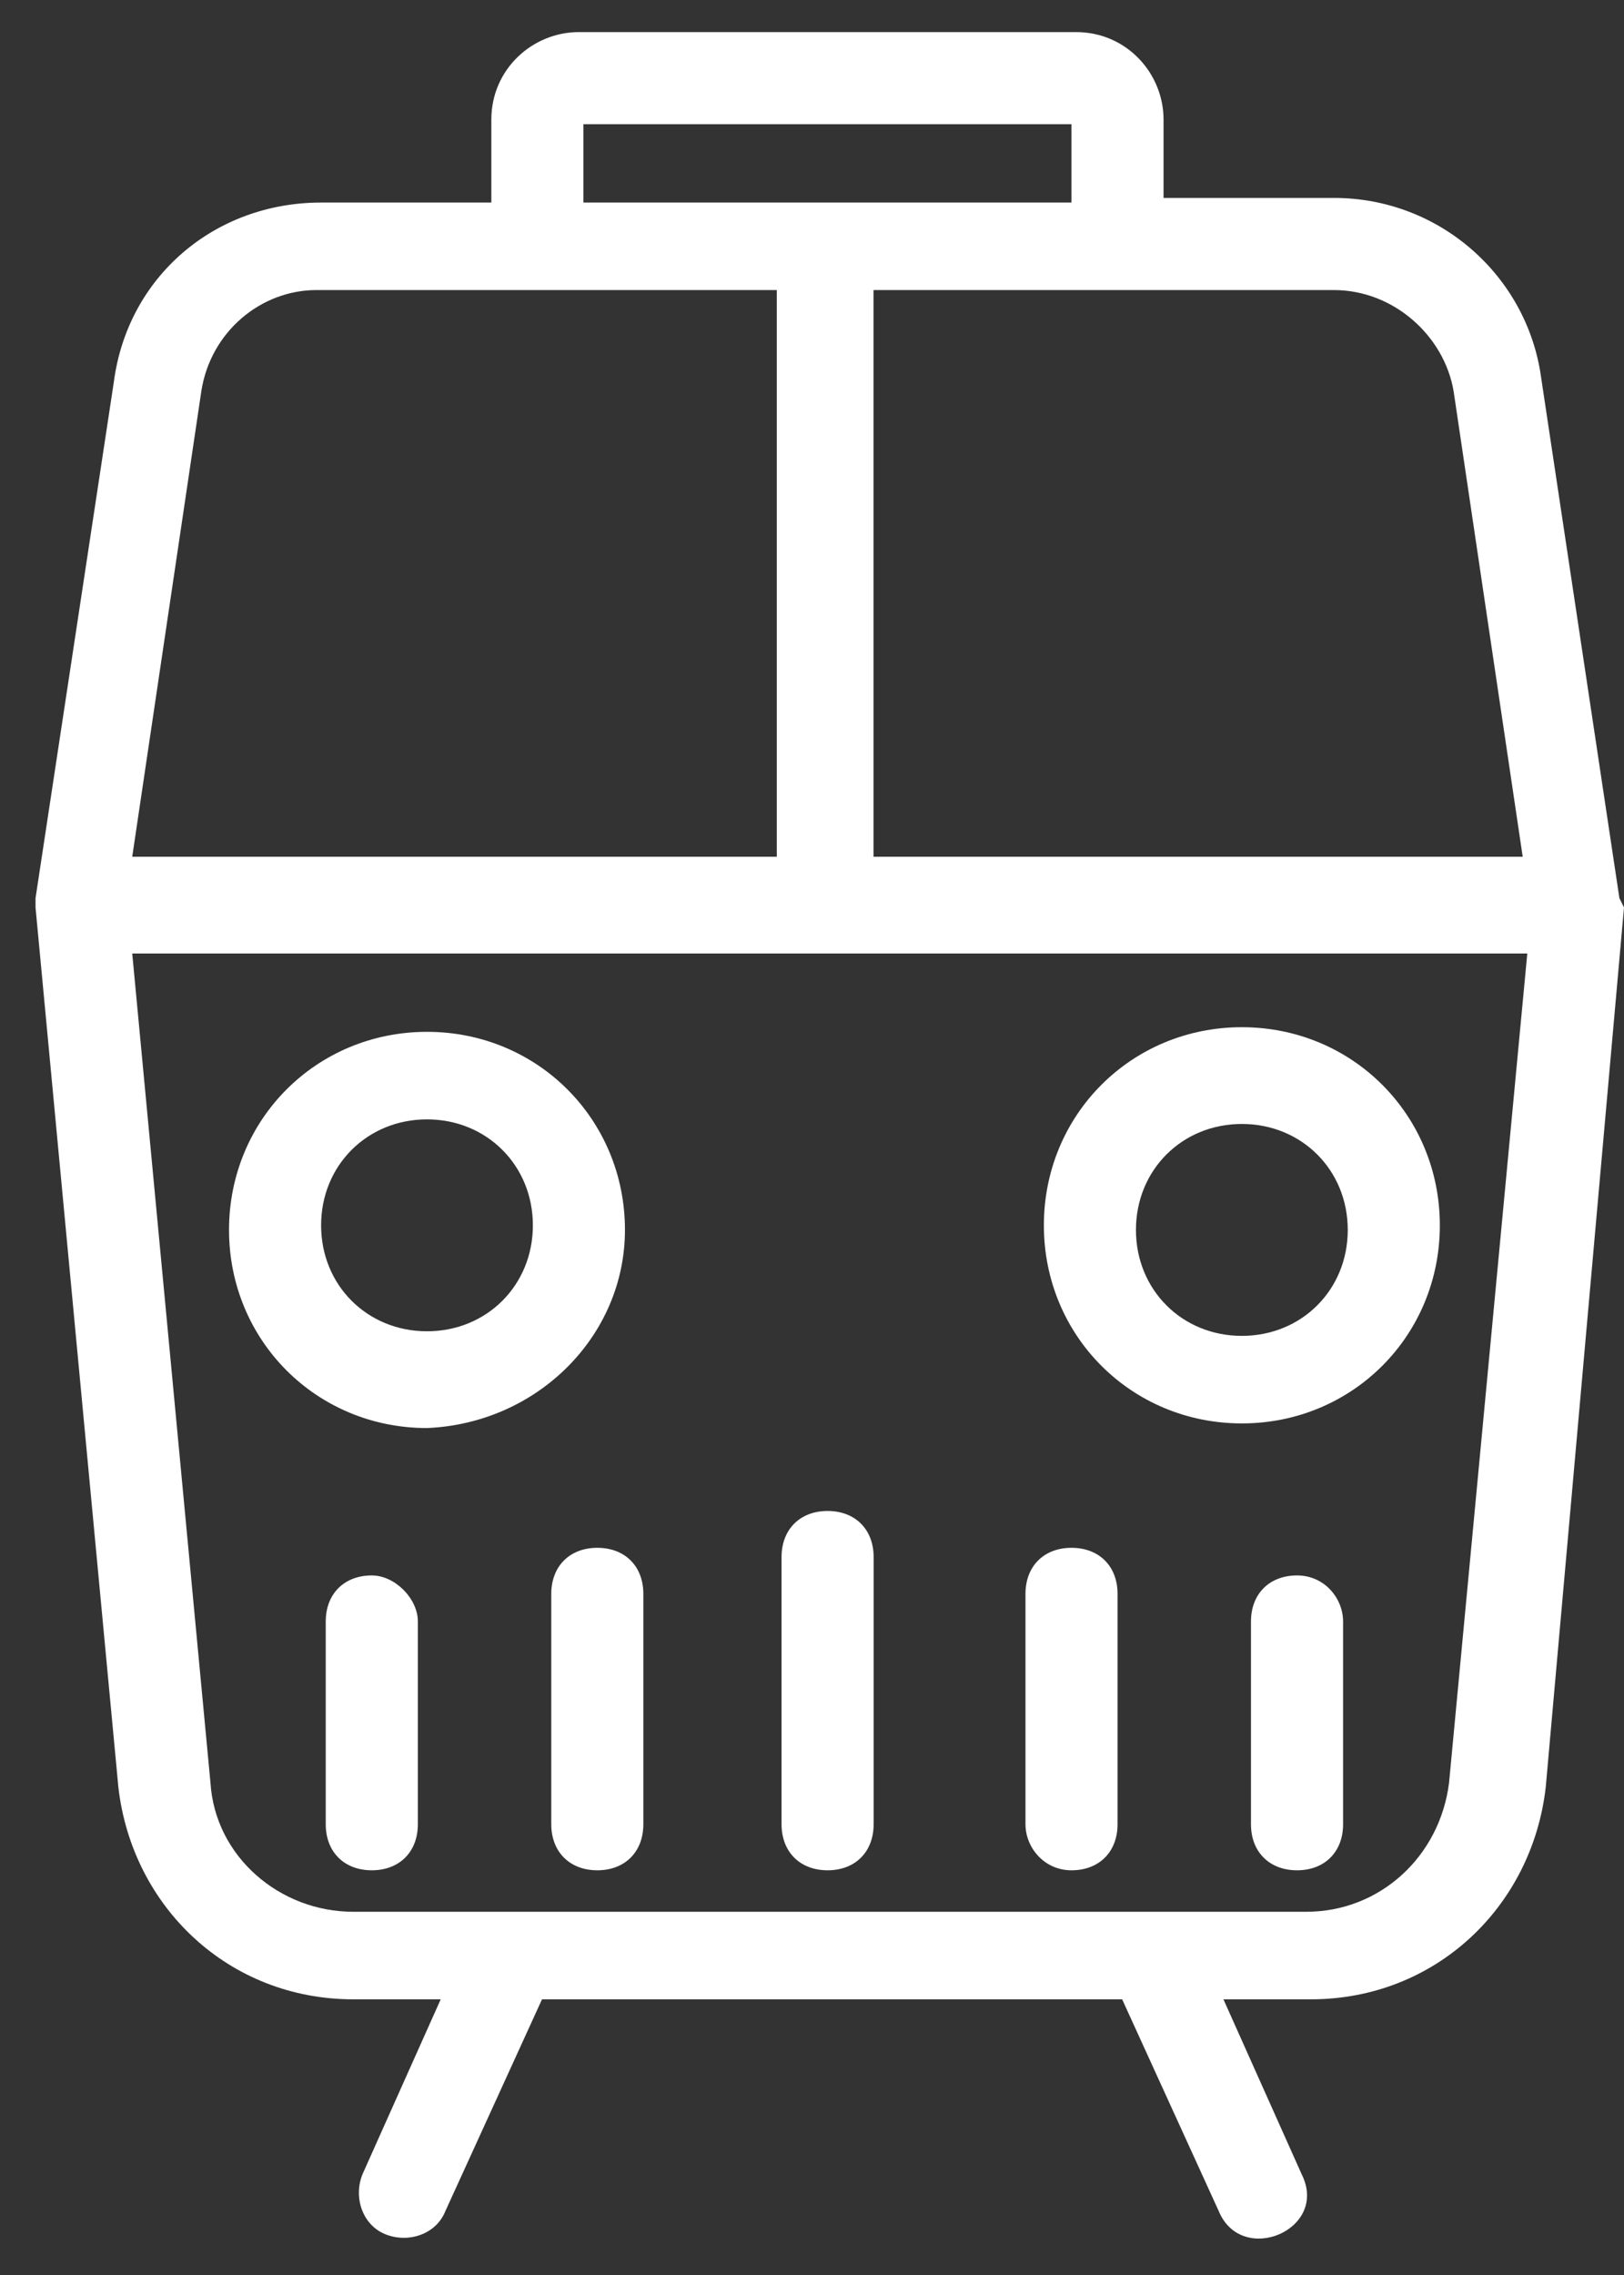
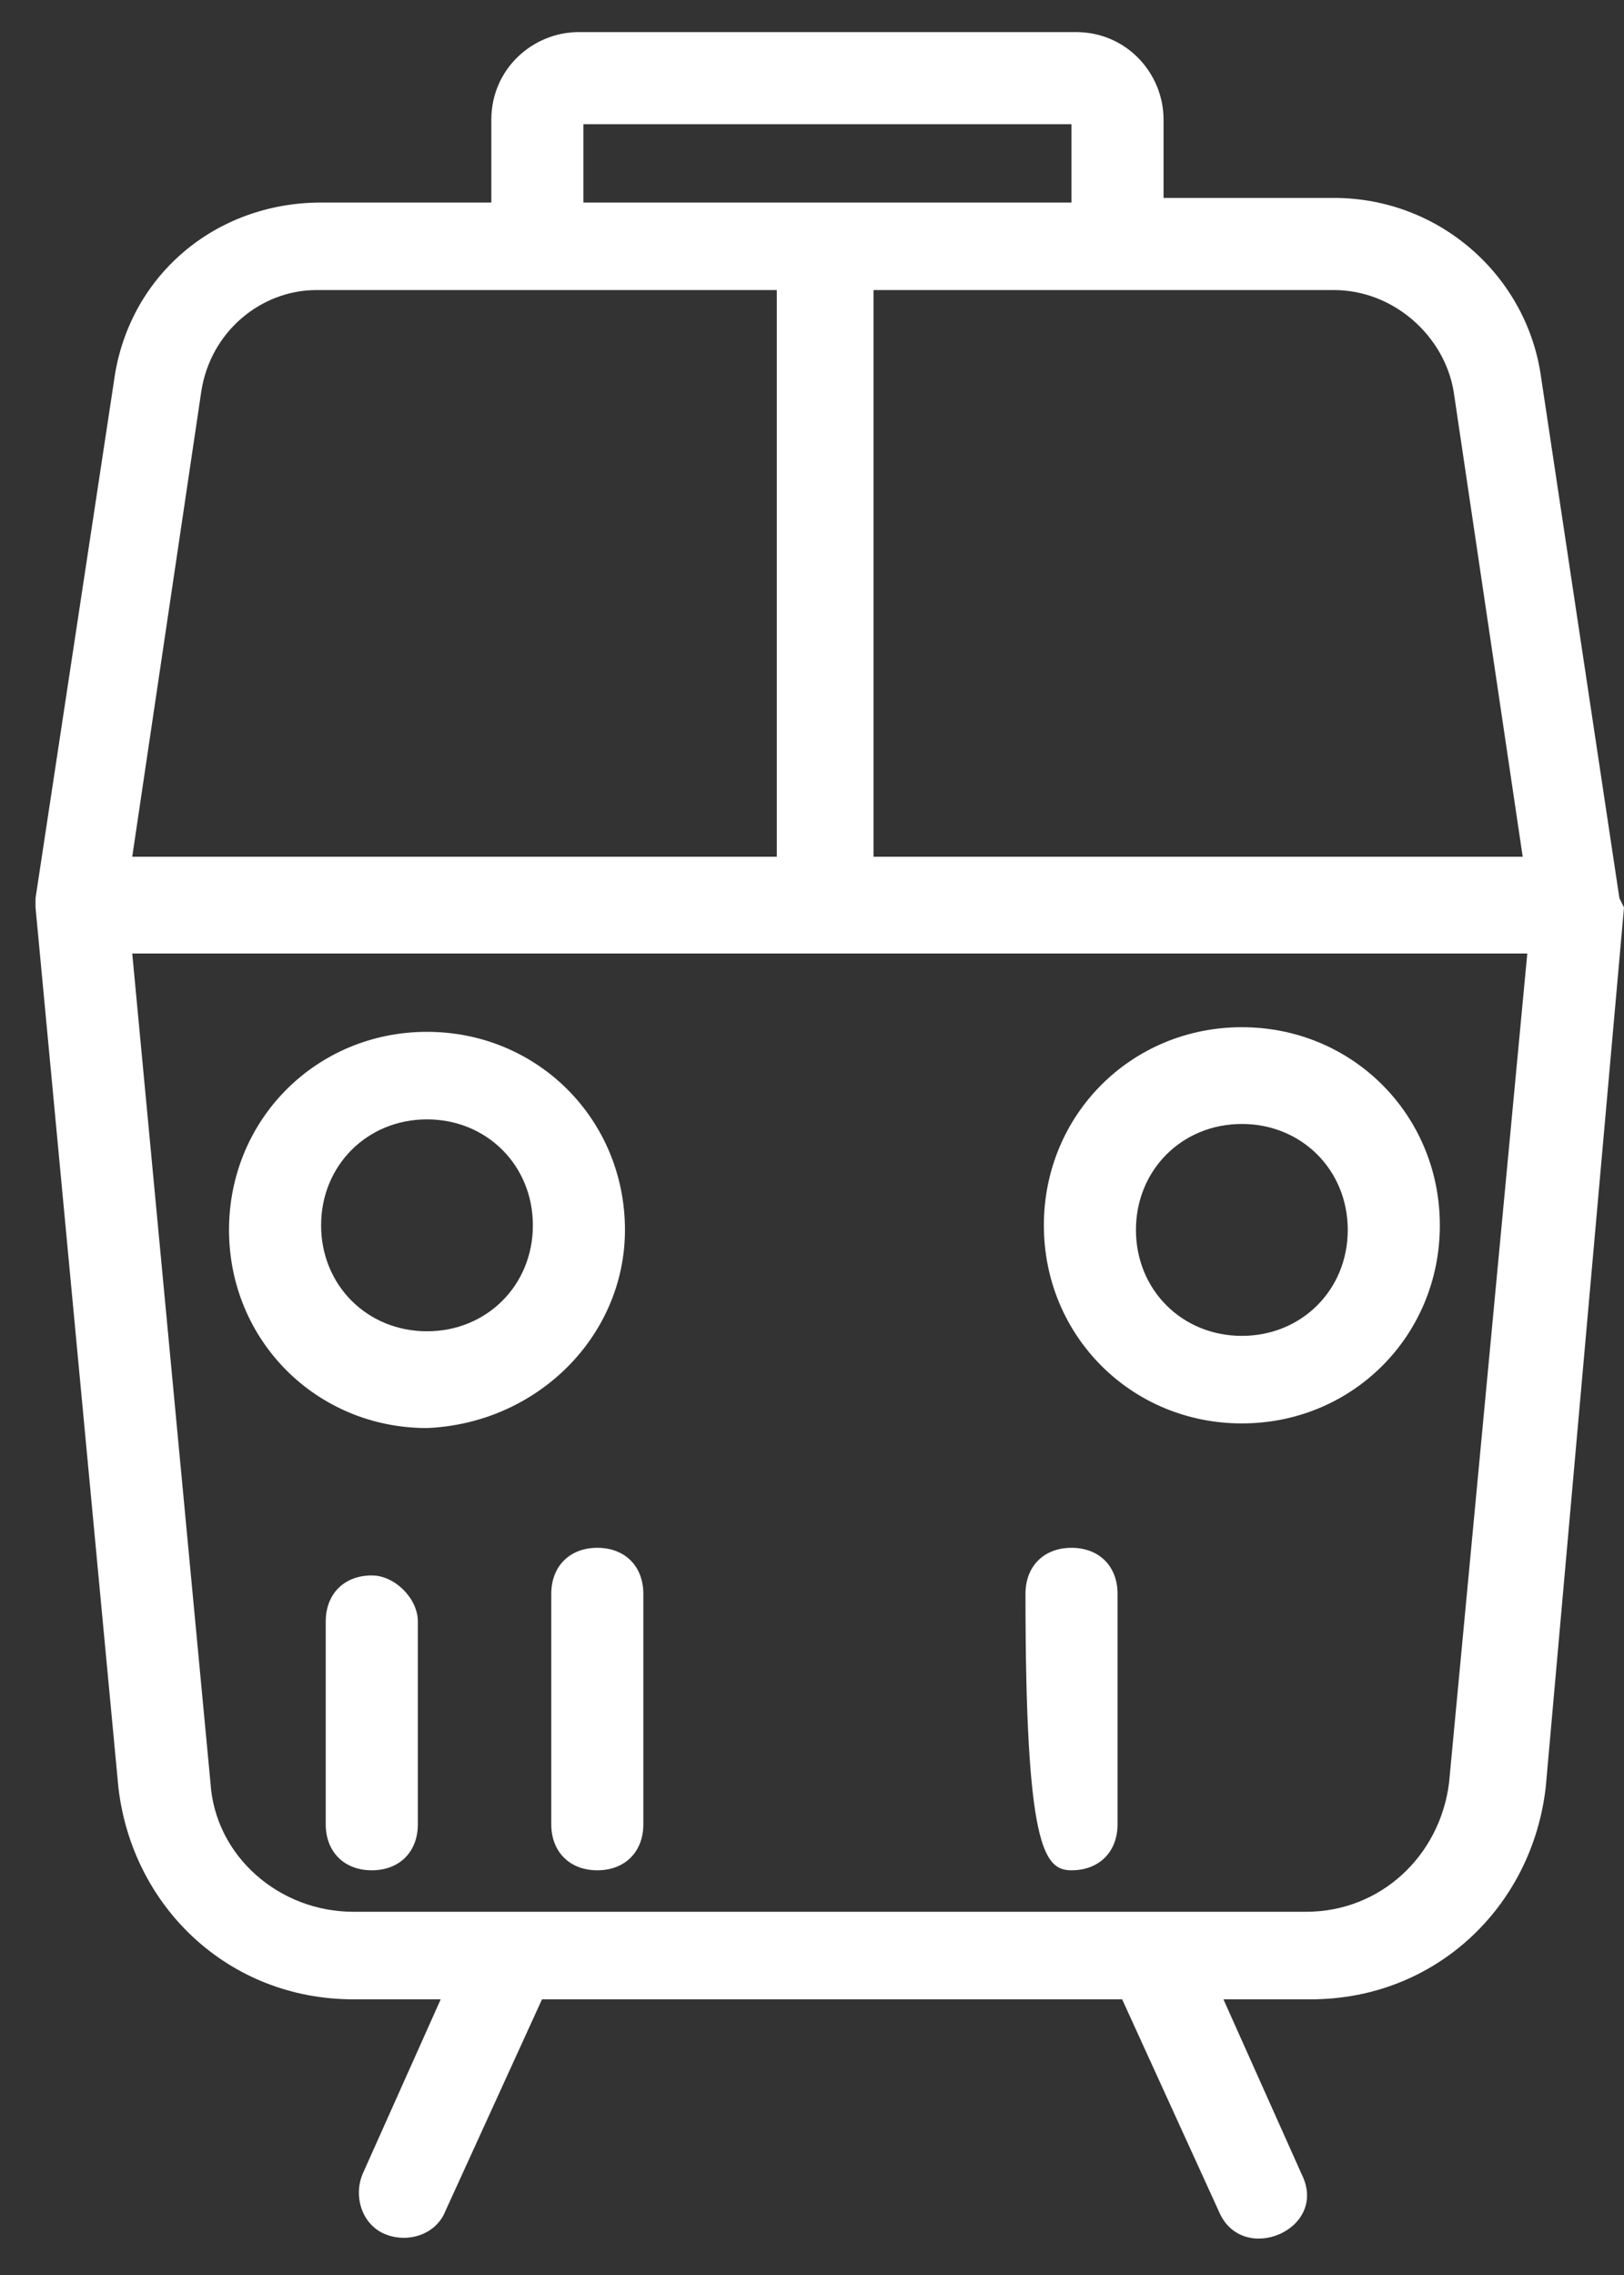
<svg xmlns="http://www.w3.org/2000/svg" width="40" height="56" viewBox="0 0 40 56" fill="none">
  <rect x="0" y="0" width="40" height="56" fill="#333333" stroke="none" />
  <path d="M39.887 22.11L37.959 9.295C37.618 6.8 35.464 4.872 32.855 4.872H28.659V2.944C28.659 1.81 27.752 0.79 26.505 0.79H14.257C13.123 0.79 12.102 1.697 12.102 2.944V4.986H7.906C5.298 4.986 3.143 6.8 2.803 9.408L0.875 22.11V22.337L2.916 43.997C3.257 46.946 5.638 49.214 8.7 49.214H10.855L8.927 53.523C8.7 54.09 8.927 54.771 9.494 54.998C10.061 55.224 10.741 54.998 10.968 54.431L13.35 49.214H27.639L30.02 54.431C30.587 55.791 32.742 54.884 32.062 53.523L30.134 49.214H32.288C35.35 49.214 37.732 46.946 38.072 43.997L40 22.337L39.887 22.11ZM35.804 9.635L37.505 21.089H21.515V7.14C23.216 7.14 31.608 7.14 32.855 7.14C34.33 7.14 35.577 8.274 35.804 9.635ZM14.37 3.058H26.391V4.986H14.37V3.058ZM4.958 9.635C5.184 8.161 6.432 7.14 7.793 7.14C9.04 7.14 17.999 7.14 19.133 7.14V21.089H3.257L4.958 9.635ZM35.691 43.884C35.464 45.698 33.989 47.059 32.175 47.059C23.216 47.059 17.319 47.059 8.7 47.059C6.886 47.059 5.298 45.698 5.184 43.884L3.257 23.471H37.618L35.691 43.884Z" fill="white" />
  <path d="M30.587 35.038C33.309 35.038 35.464 32.883 35.464 30.162C35.464 27.44 33.309 25.285 30.587 25.285C27.866 25.285 25.711 27.44 25.711 30.162C25.711 32.883 27.866 35.038 30.587 35.038ZM30.587 27.667C32.062 27.667 33.196 28.801 33.196 30.275C33.196 31.749 32.062 32.883 30.587 32.883C29.113 32.883 27.979 31.749 27.979 30.275C27.979 28.801 29.113 27.667 30.587 27.667Z" fill="white" />
  <path d="M15.393 30.275C15.393 27.554 13.239 25.399 10.517 25.399C7.795 25.399 5.641 27.554 5.641 30.275C5.641 32.997 7.795 35.152 10.517 35.152C13.239 35.038 15.393 32.884 15.393 30.275ZM10.517 32.77C9.043 32.77 7.909 31.636 7.909 30.162C7.909 28.688 9.043 27.554 10.517 27.554C11.991 27.554 13.125 28.688 13.125 30.162C13.125 31.636 11.991 32.77 10.517 32.77Z" fill="white" />
-   <path d="M19.25 38.327V44.904C19.25 45.585 19.704 46.038 20.384 46.038C21.064 46.038 21.518 45.585 21.518 44.904V38.327C21.518 37.647 21.064 37.193 20.384 37.193C19.704 37.193 19.25 37.647 19.25 38.327Z" fill="white" />
  <path d="M14.712 38.1C14.032 38.1 13.578 38.553 13.578 39.234V44.904C13.578 45.584 14.032 46.038 14.712 46.038C15.393 46.038 15.846 45.584 15.846 44.904V39.234C15.846 38.553 15.393 38.1 14.712 38.1Z" fill="white" />
  <path d="M9.158 38.78C8.477 38.78 8.023 39.234 8.023 39.914V44.904C8.023 45.585 8.477 46.038 9.158 46.038C9.838 46.038 10.292 45.585 10.292 44.904V39.914C10.292 39.347 9.725 38.78 9.158 38.78Z" fill="white" />
-   <path d="M26.392 46.038C27.072 46.038 27.526 45.584 27.526 44.904V39.234C27.526 38.553 27.072 38.1 26.392 38.1C25.711 38.1 25.258 38.553 25.258 39.234V44.904C25.258 45.471 25.711 46.038 26.392 46.038Z" fill="white" />
-   <path d="M31.947 38.78C31.266 38.78 30.812 39.234 30.812 39.914V44.904C30.812 45.585 31.266 46.038 31.947 46.038C32.627 46.038 33.081 45.585 33.081 44.904V39.914C33.081 39.347 32.627 38.78 31.947 38.78Z" fill="white" />
+   <path d="M26.392 46.038C27.072 46.038 27.526 45.584 27.526 44.904V39.234C27.526 38.553 27.072 38.1 26.392 38.1C25.711 38.1 25.258 38.553 25.258 39.234C25.258 45.471 25.711 46.038 26.392 46.038Z" fill="white" />
</svg>